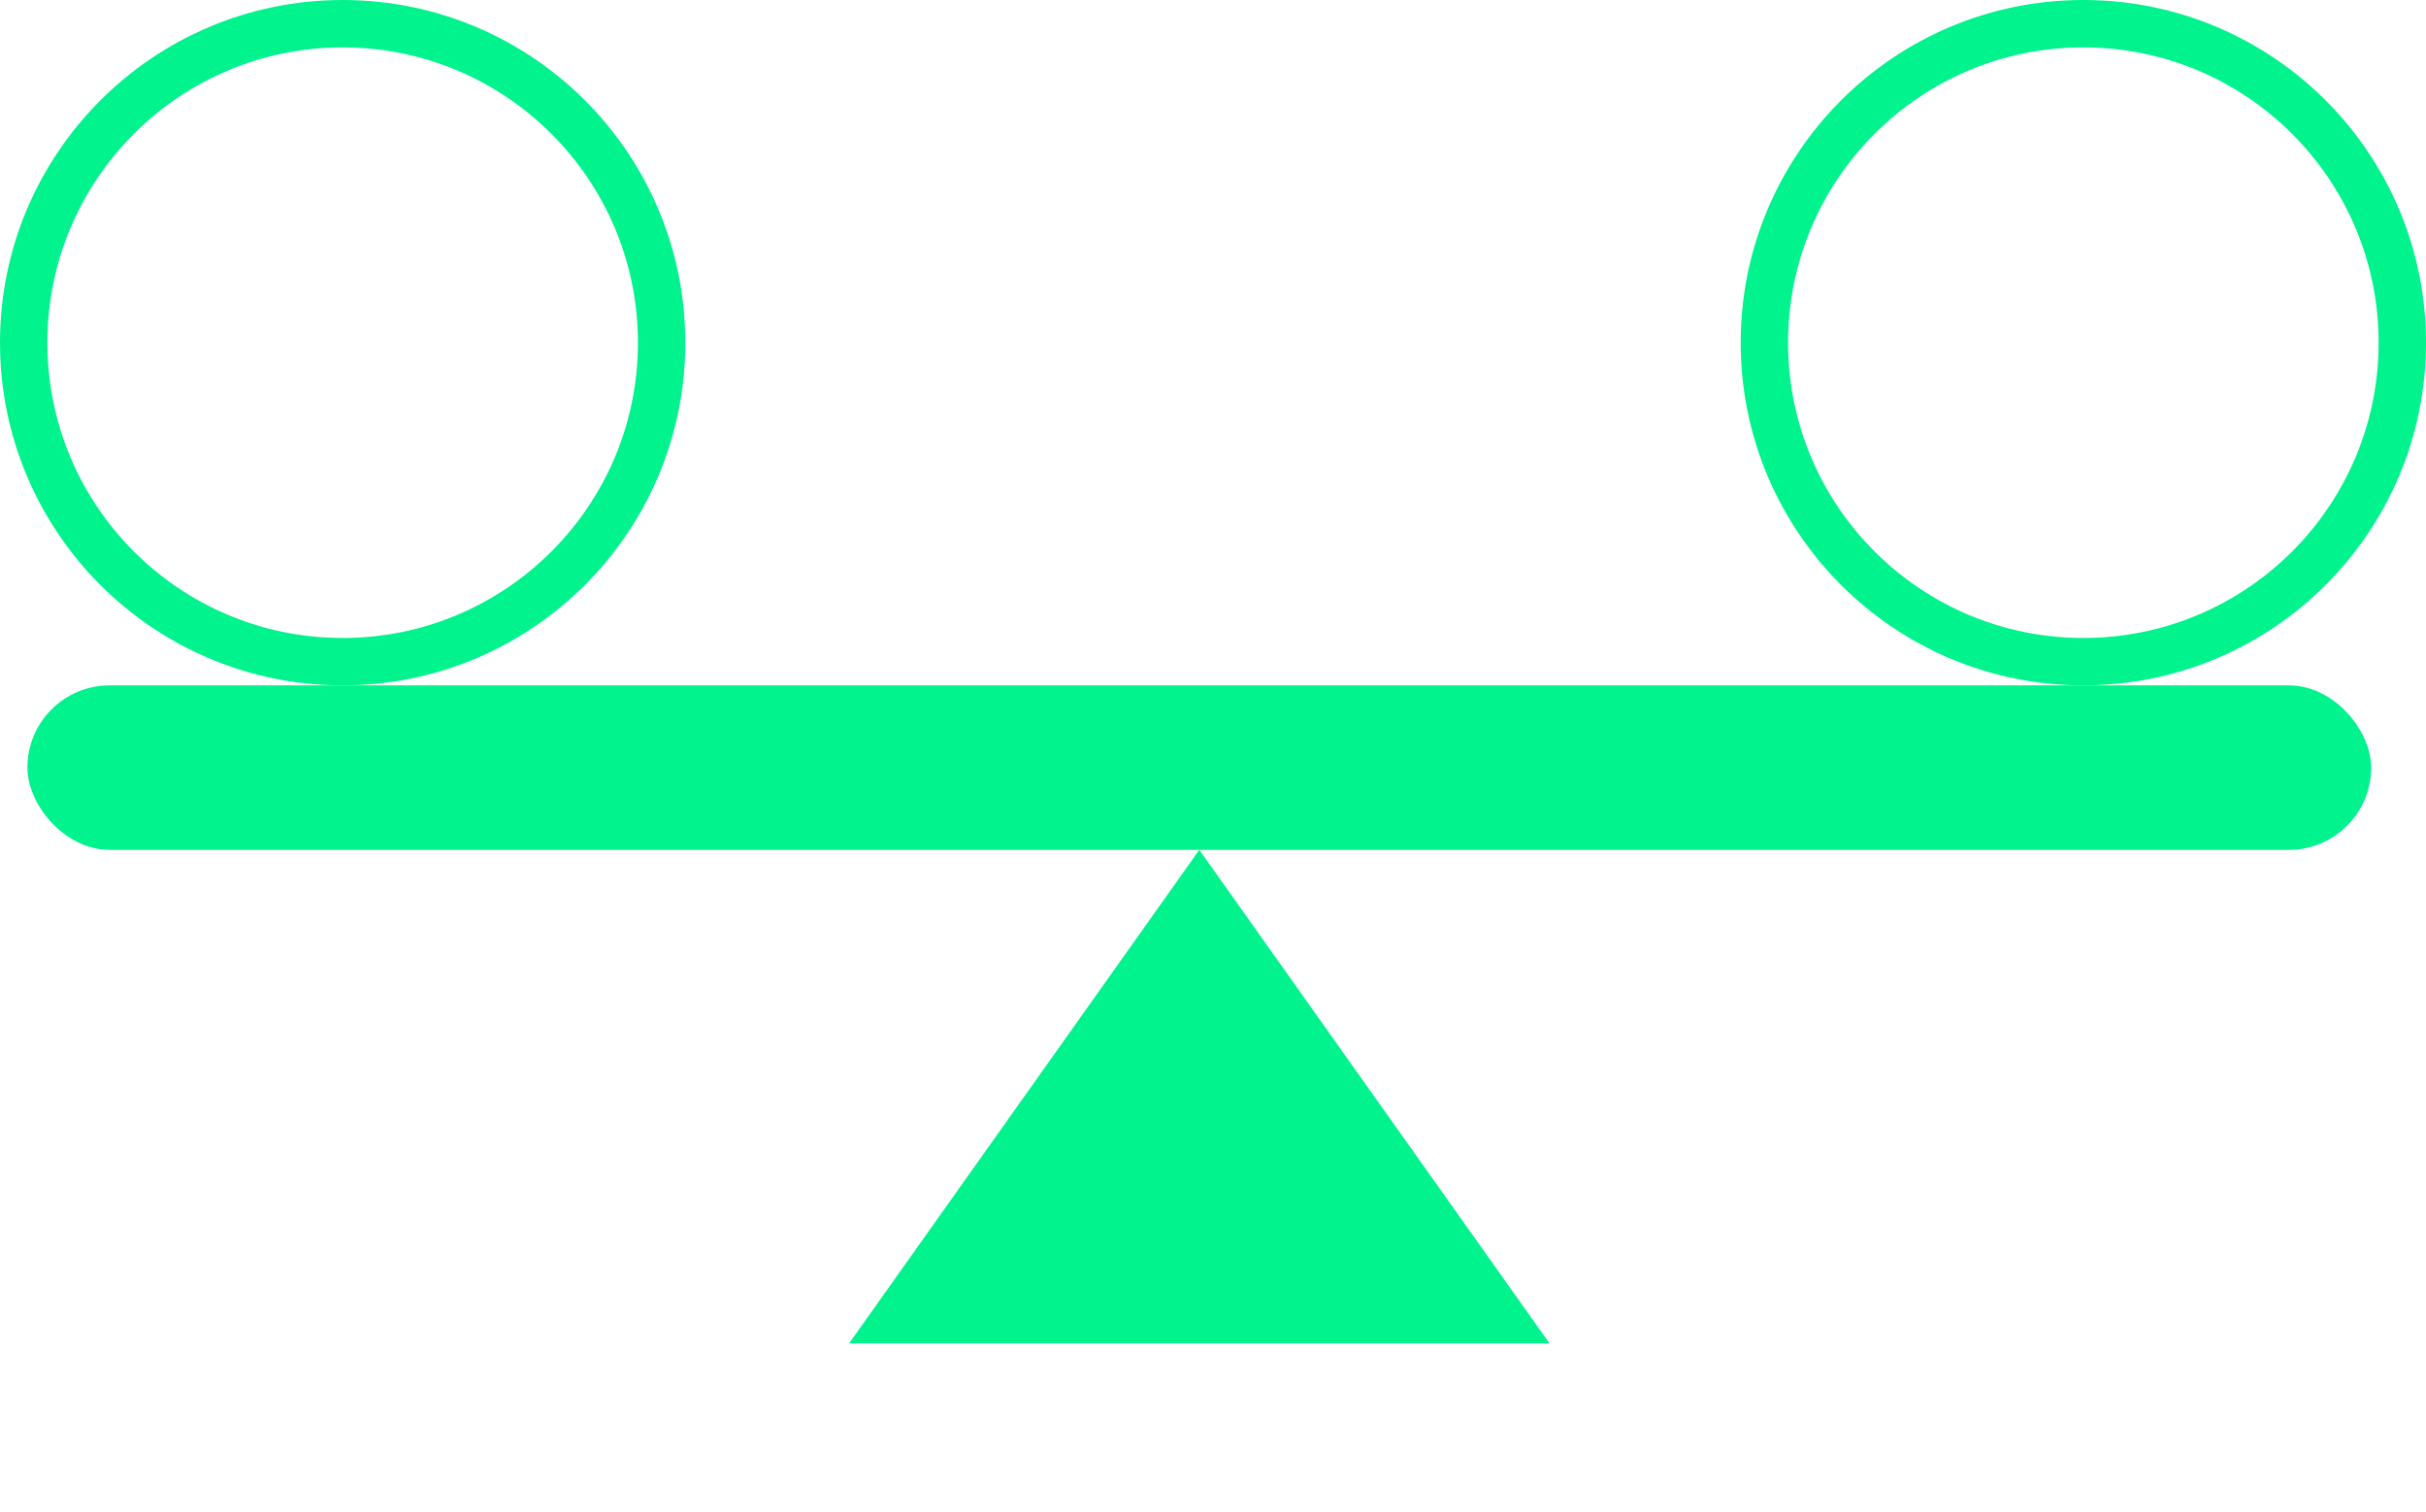
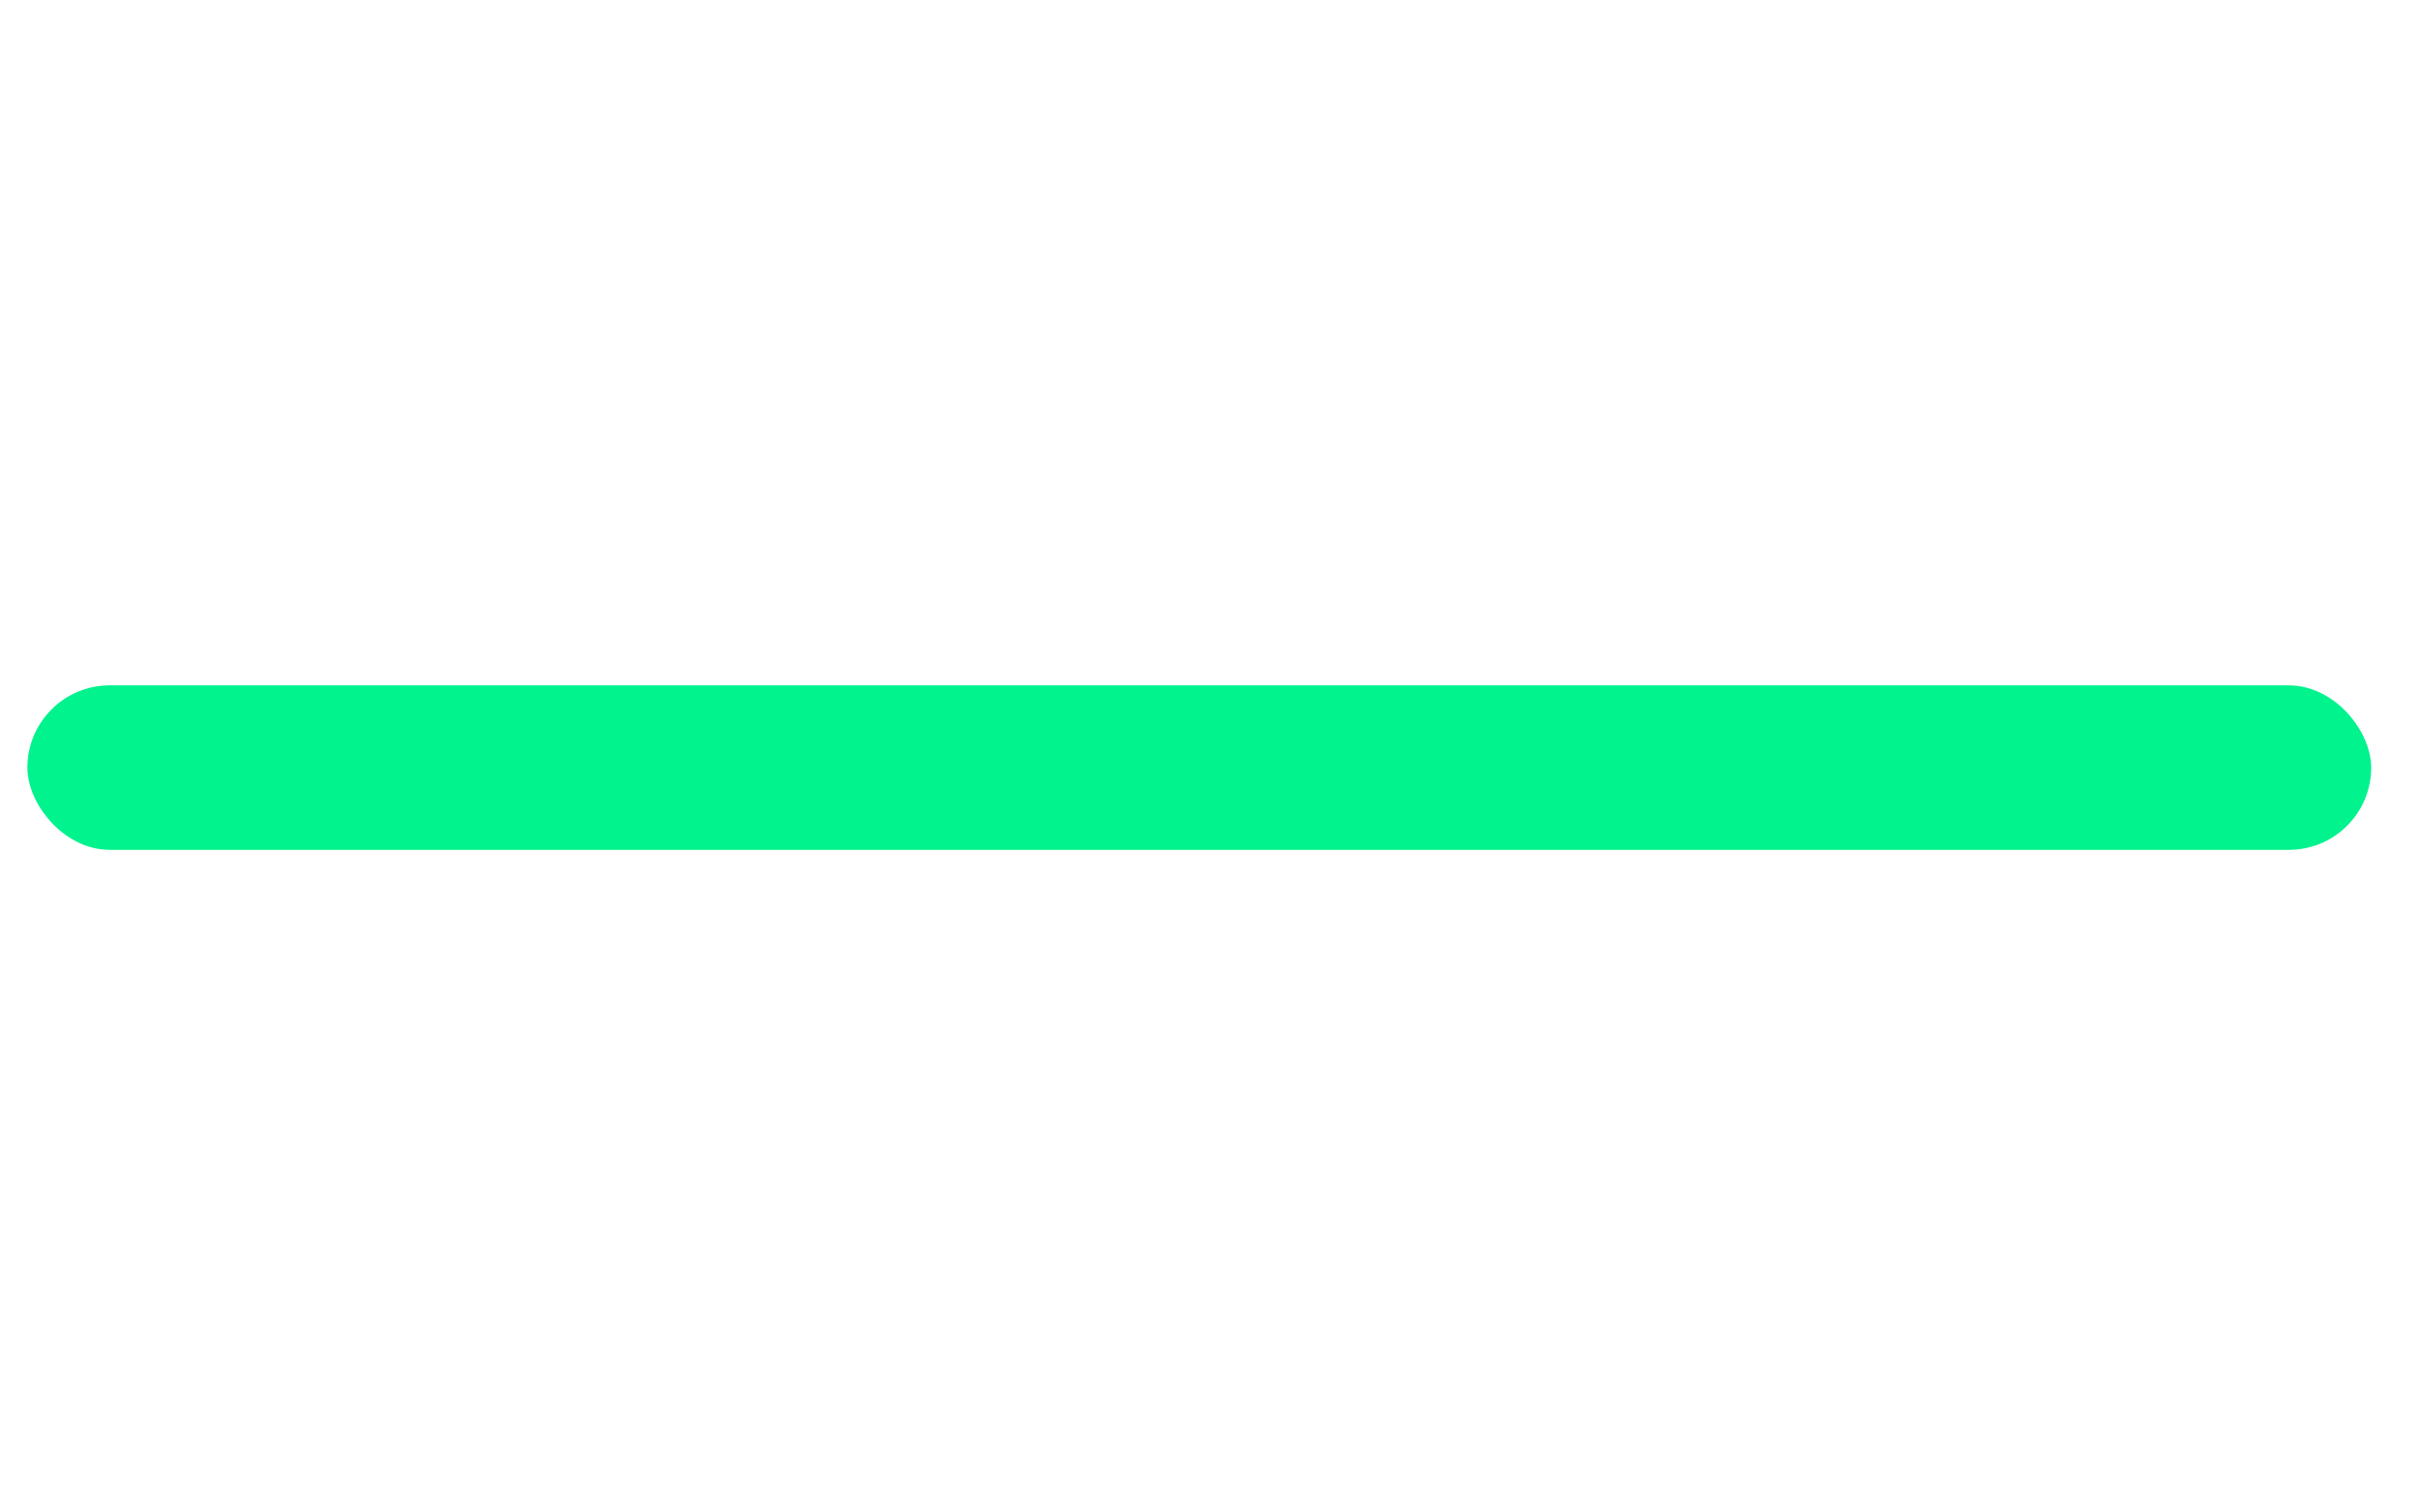
<svg xmlns="http://www.w3.org/2000/svg" width="512" height="319" viewBox="0 0 512 319" fill="none">
-   <circle cx="72.316" cy="72.316" r="67.316" stroke="#00F38D" stroke-width="10" />
-   <circle cx="439.684" cy="72.316" r="67.316" stroke="#00F38D" stroke-width="10" />
  <rect x="5.785" y="144.633" width="494.644" height="34.712" rx="17.356" fill="#00F38D" />
-   <path d="M253.107 179.345L327.008 283.48H179.207L253.107 179.345Z" fill="#00F38D" />
</svg>